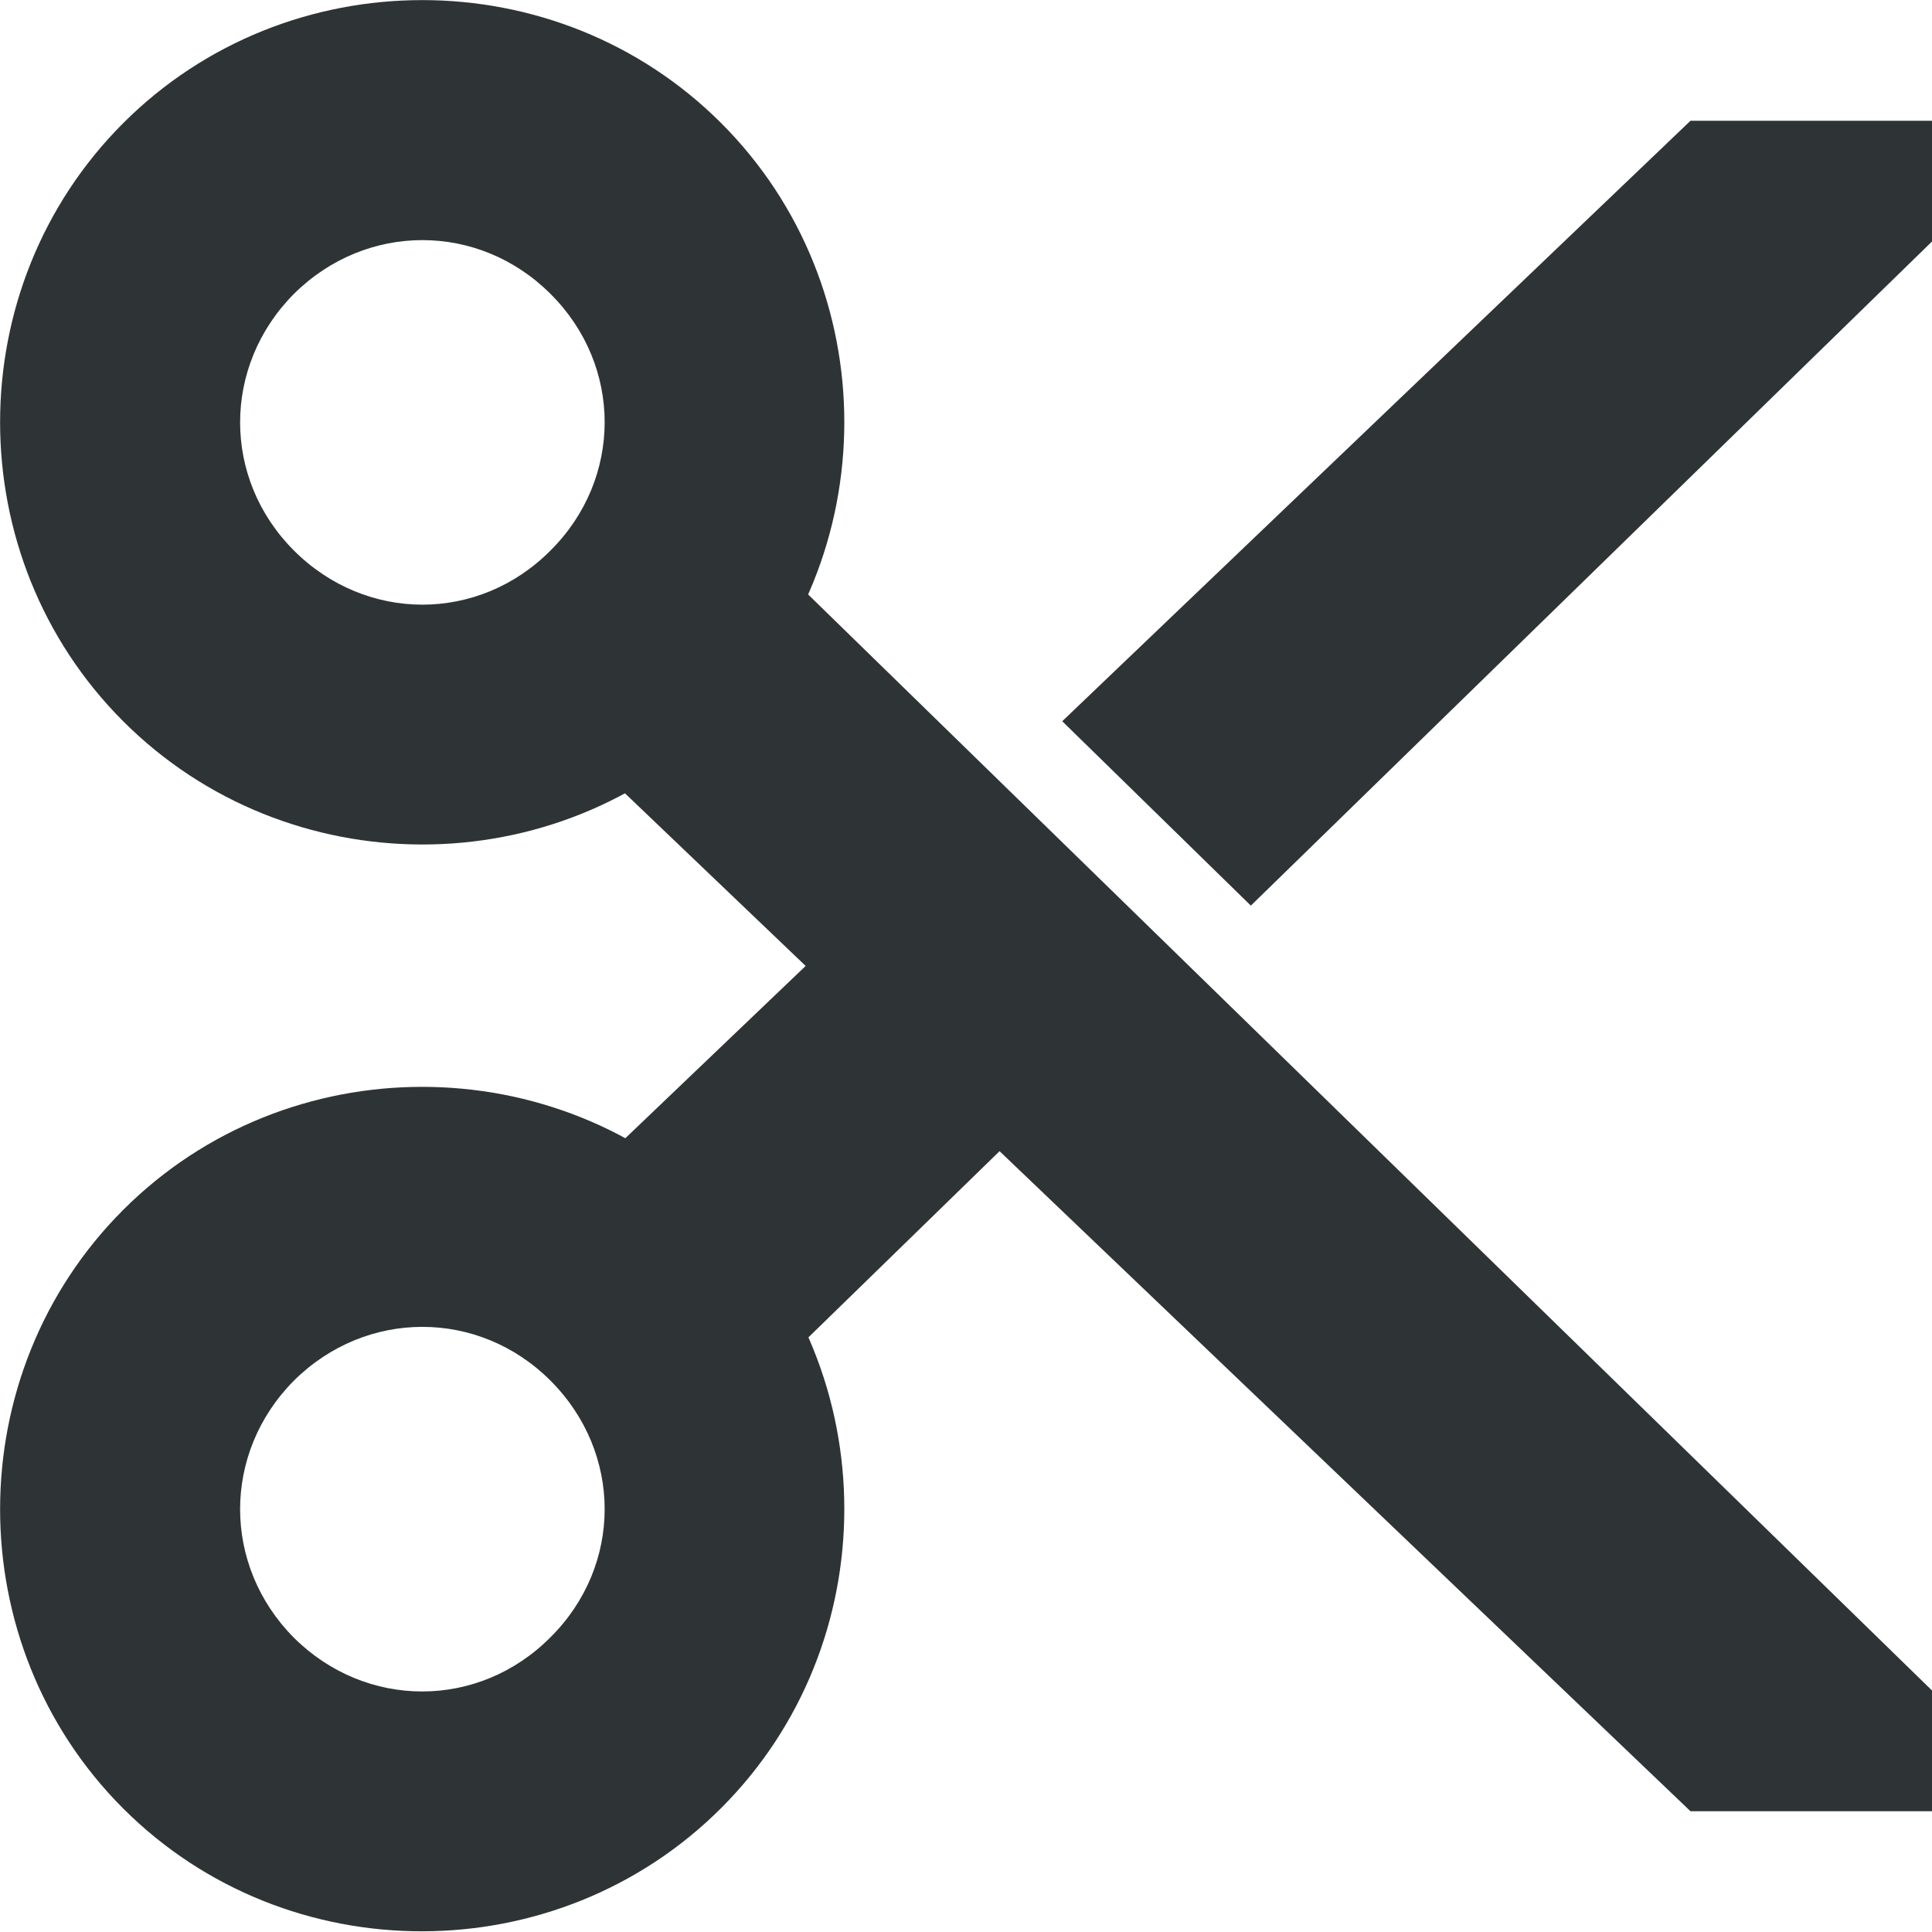
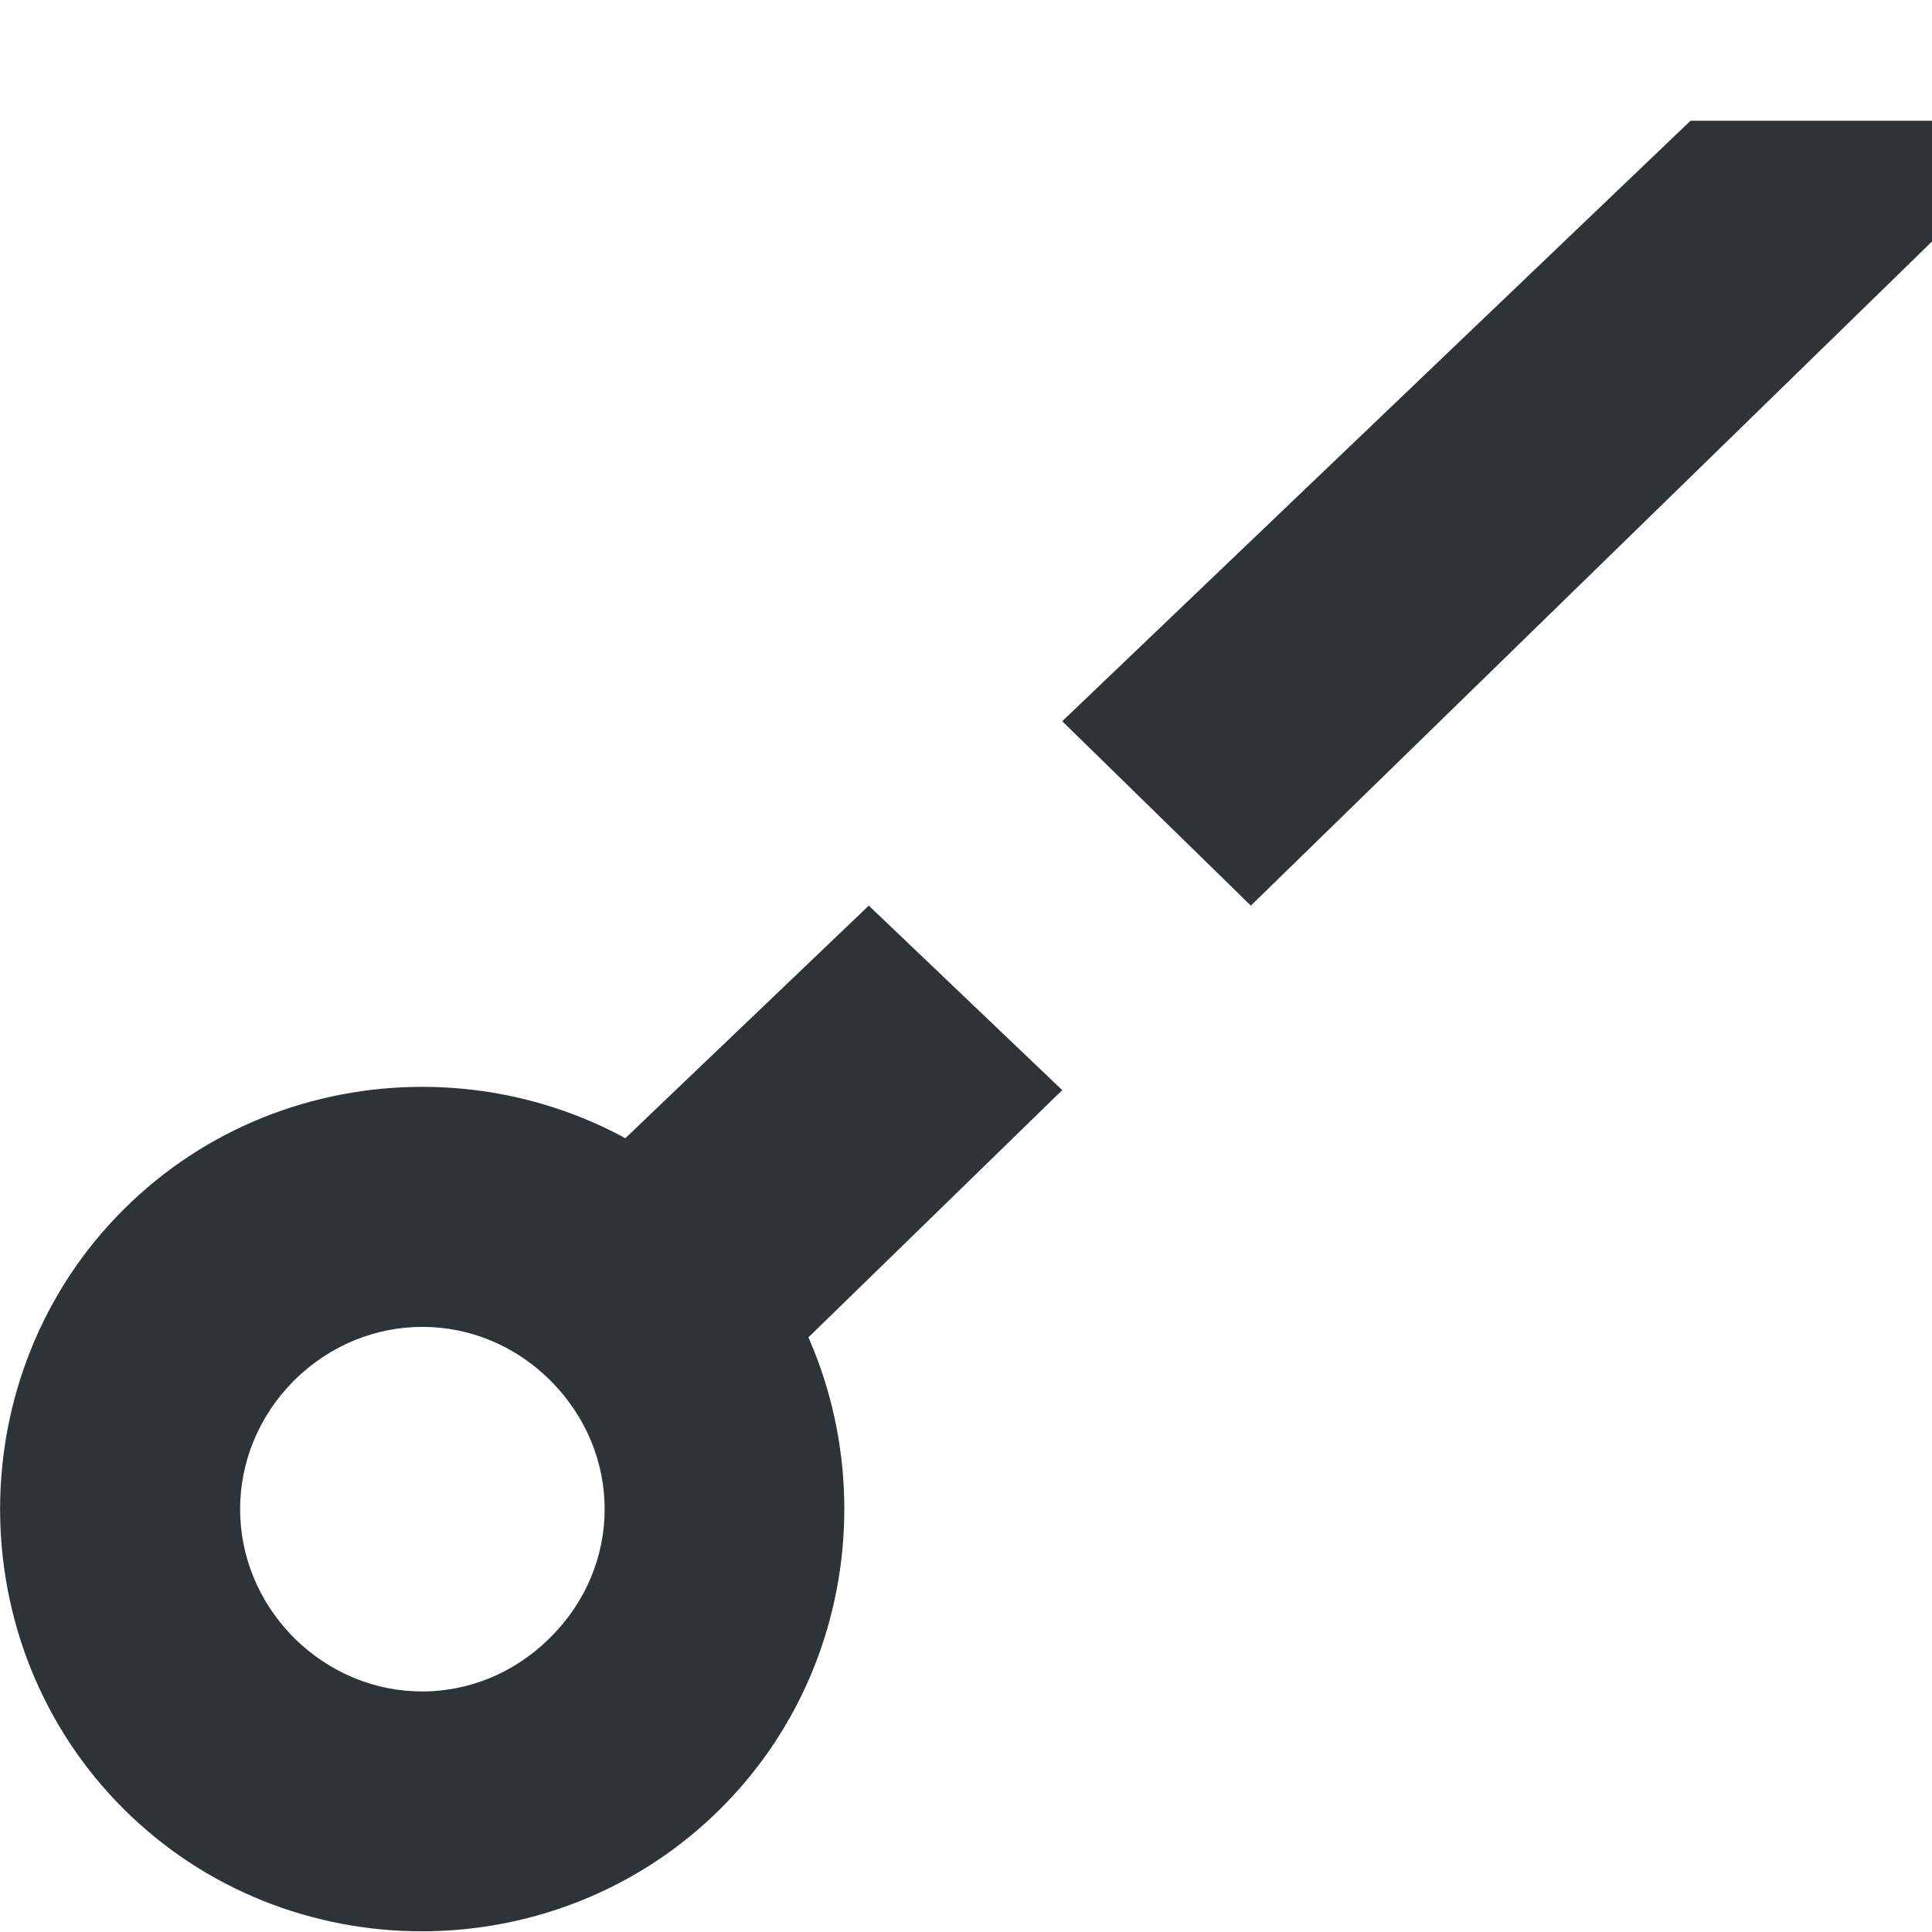
<svg xmlns="http://www.w3.org/2000/svg" width="16px" height="16px" viewBox="0 0 16 16">
  <g fill="#2e3436">
    <path d="m14 1-5.203 4.973 1.562 1.527 5.641-5.5v-1zm-6.805 6.5-2.977 2.844 1.688 1.5 2.891-2.816z" />
-     <path d="m4.219 5.656 9.781 9.344h2v-1l-10.094-9.844z" />
-     <path d="m5.973 1.02c-1.359-1.359-3.594-1.359-4.953 0s-1.359 3.594 0 4.953 3.594 1.363 4.953 0c1.359-1.359 1.359-3.594 0-4.953zm-1.414 1.414c0.598 0.594 0.598 1.531 0 2.125-0.594 0.598-1.527 0.598-2.125 0-0.594-0.594-0.594-1.527 0-2.125 0.598-0.594 1.531-0.594 2.125 0z" />
    <path d="m5.973 10.02c-1.359-1.359-3.594-1.359-4.953 0s-1.359 3.598 0 4.957c1.359 1.359 3.594 1.355 4.953-0.004s1.359-3.594 0-4.953zm-1.414 1.414c0.598 0.598 0.598 1.531 0 2.125-0.594 0.598-1.527 0.598-2.125 0.004-0.594-0.598-0.594-1.531 0-2.129 0.598-0.594 1.531-0.594 2.125 0z" />
  </g>
</svg>